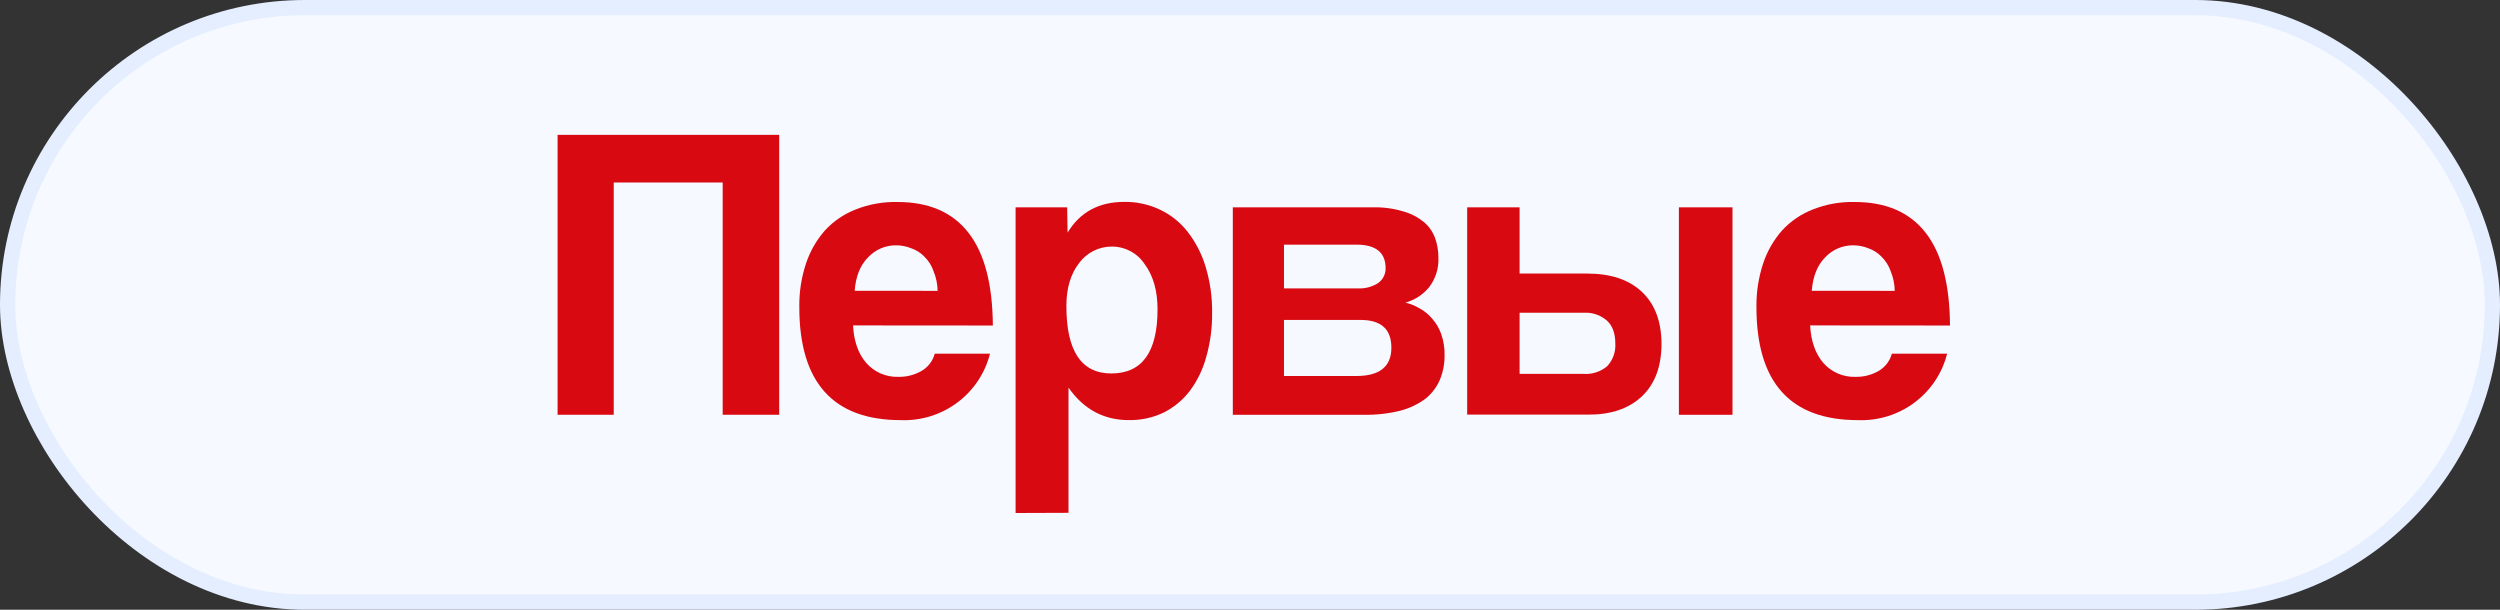
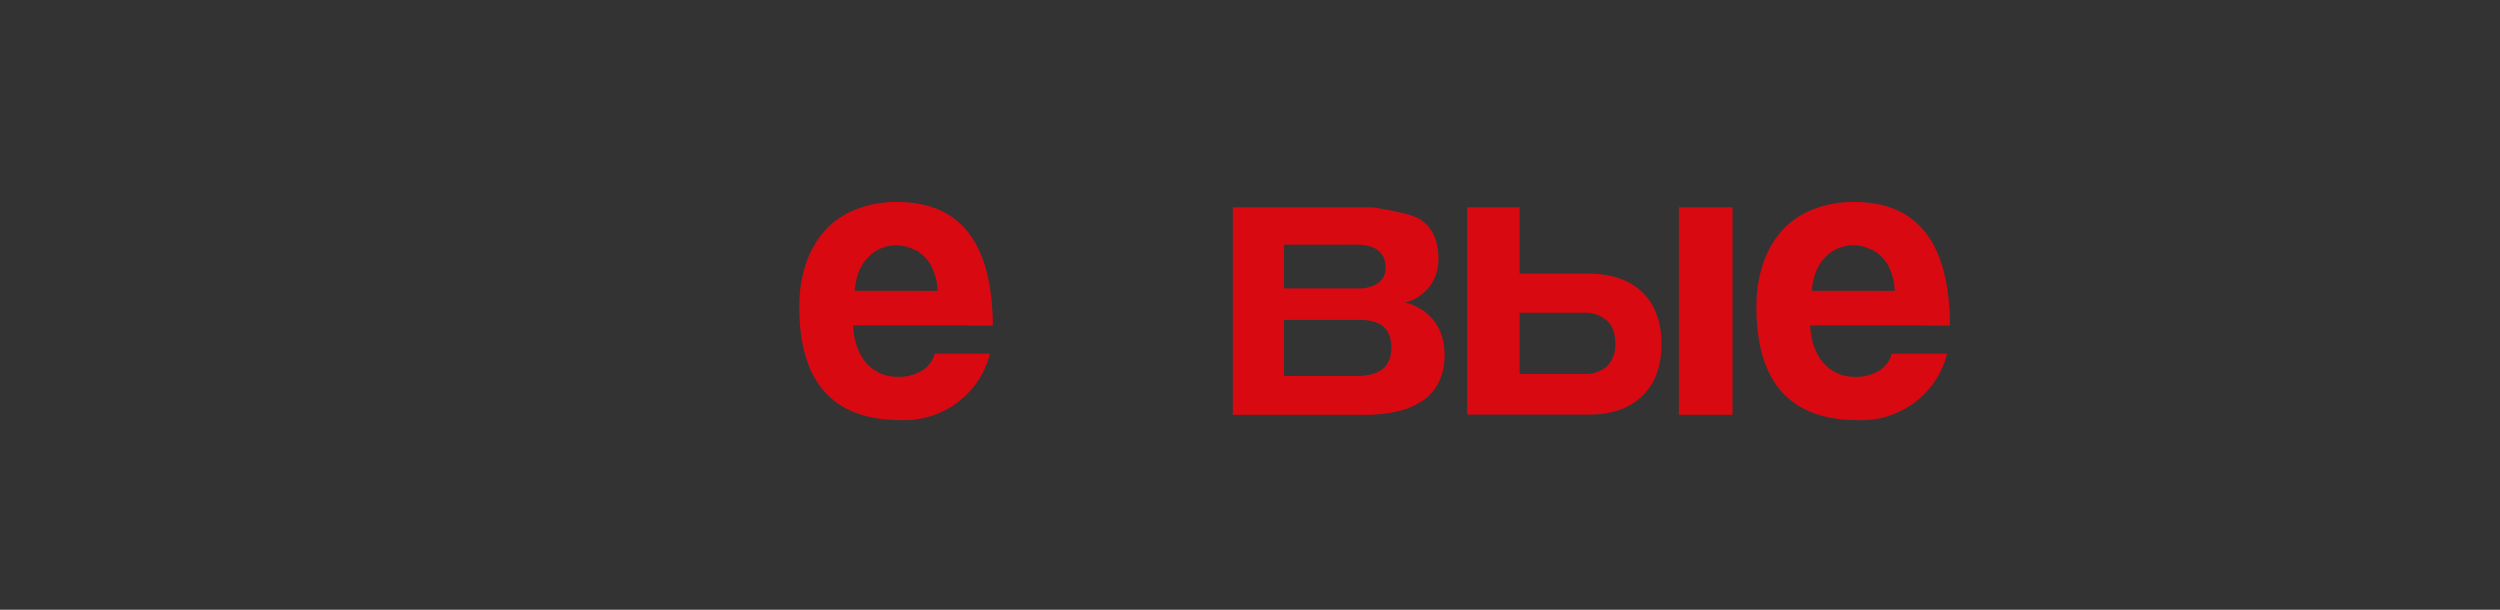
<svg xmlns="http://www.w3.org/2000/svg" width="328" height="80" viewBox="0 0 328 80" fill="none">
  <rect x="0" y="0" width="328" height="80" fill="#333333" stroke="none" />
-   <rect x="1" y="1" width="326" height="78" rx="39" fill="#F6F9FF" stroke="#E5EEFF" stroke-width="2" />
-   <path d="M94.816 54.418V23.943H80.522V54.418H73.156V17.693H102.231V54.418H94.816Z" fill="#D90912" />
  <path d="M123.014 38.159C123.002 37.265 122.818 36.382 122.473 35.557C122.228 34.847 121.821 34.204 121.283 33.677C120.804 33.176 120.21 32.797 119.552 32.573C118.916 32.315 118.236 32.184 117.549 32.185C116.857 32.182 116.172 32.324 115.538 32.6C114.904 32.876 114.335 33.281 113.868 33.789C112.854 34.819 112.276 36.273 112.133 38.149L123.014 38.159ZM111.918 42.694C112.025 44.758 112.602 46.398 113.649 47.616C114.172 48.213 114.822 48.687 115.552 49.003C116.283 49.319 117.075 49.469 117.871 49.443C118.934 49.465 119.983 49.197 120.903 48.668C121.328 48.422 121.701 48.095 121.998 47.706C122.296 47.317 122.514 46.873 122.638 46.4H129.887C129.24 48.967 127.724 51.235 125.594 52.823C123.464 54.411 120.848 55.223 118.187 55.121C109.312 55.121 104.872 50.179 104.869 40.295C104.842 38.362 105.135 36.437 105.737 34.598C106.265 32.993 107.112 31.51 108.228 30.237C109.35 29.018 110.74 28.072 112.289 27.471C114.027 26.788 115.885 26.458 117.754 26.502C121.868 26.502 124.972 27.847 127.065 30.538C129.158 33.228 130.224 37.285 130.263 42.708L111.918 42.694Z" fill="#D90912" />
-   <path d="M145.804 48.997C149.844 48.997 151.865 46.195 151.869 40.591C151.869 38.159 151.31 36.187 150.192 34.676C149.724 33.957 149.082 33.368 148.324 32.961C147.567 32.555 146.719 32.345 145.858 32.35C145.025 32.349 144.204 32.544 143.462 32.919C142.72 33.293 142.077 33.837 141.587 34.506C140.466 35.943 139.907 37.825 139.91 40.15C139.907 46.048 141.872 48.997 145.804 48.997ZM133.246 67.306V27.205H140.013L140.066 30.523C141.691 27.836 144.163 26.491 147.481 26.488C149.069 26.463 150.642 26.794 152.083 27.457C153.523 28.119 154.786 29.11 155.769 30.349C156.846 31.723 157.658 33.283 158.162 34.952C158.768 36.941 159.061 39.012 159.03 41.09C159.049 43.016 158.793 44.934 158.269 46.788C157.851 48.381 157.135 49.882 156.159 51.211C155.246 52.433 154.061 53.428 152.697 54.118C151.263 54.805 149.687 55.147 148.095 55.117C144.81 55.117 142.174 53.697 140.188 50.858V67.282L133.246 67.306Z" fill="#D90912" />
-   <path d="M161.746 54.418V27.204H180.164C181.521 27.171 182.874 27.357 184.171 27.756C185.142 28.03 186.046 28.502 186.823 29.142C187.49 29.702 187.994 30.427 188.286 31.245C188.575 32.062 188.722 32.922 188.719 33.788C188.788 35.202 188.347 36.593 187.476 37.713C186.677 38.675 185.6 39.37 184.39 39.704C185.058 39.862 185.697 40.123 186.282 40.479C186.9 40.818 187.449 41.268 187.9 41.807C188.432 42.404 188.838 43.101 189.095 43.856C189.402 44.744 189.549 45.679 189.529 46.618C189.54 47.698 189.338 48.769 188.934 49.772C188.529 50.737 187.897 51.591 187.091 52.262C186.103 53.003 184.981 53.547 183.786 53.866C182.212 54.263 180.593 54.449 178.969 54.418H161.746ZM177.946 49.331C181.01 49.331 182.544 48.096 182.548 45.625C182.551 43.154 181.162 41.938 178.38 41.976H168.459V49.331H177.946ZM178.107 37.834C179.062 37.894 180.013 37.648 180.817 37.131C181.124 36.91 181.373 36.618 181.543 36.281C181.712 35.943 181.798 35.571 181.792 35.193C181.792 33.129 180.512 32.097 177.951 32.097H168.459V37.834H178.107Z" fill="#D90912" />
+   <path d="M161.746 54.418V27.204H180.164C185.142 28.03 186.046 28.502 186.823 29.142C187.49 29.702 187.994 30.427 188.286 31.245C188.575 32.062 188.722 32.922 188.719 33.788C188.788 35.202 188.347 36.593 187.476 37.713C186.677 38.675 185.6 39.37 184.39 39.704C185.058 39.862 185.697 40.123 186.282 40.479C186.9 40.818 187.449 41.268 187.9 41.807C188.432 42.404 188.838 43.101 189.095 43.856C189.402 44.744 189.549 45.679 189.529 46.618C189.54 47.698 189.338 48.769 188.934 49.772C188.529 50.737 187.897 51.591 187.091 52.262C186.103 53.003 184.981 53.547 183.786 53.866C182.212 54.263 180.593 54.449 178.969 54.418H161.746ZM177.946 49.331C181.01 49.331 182.544 48.096 182.548 45.625C182.551 43.154 181.162 41.938 178.38 41.976H168.459V49.331H177.946ZM178.107 37.834C179.062 37.894 180.013 37.648 180.817 37.131C181.124 36.91 181.373 36.618 181.543 36.281C181.712 35.943 181.798 35.571 181.792 35.193C181.792 33.129 180.512 32.097 177.951 32.097H168.459V37.834H178.107Z" fill="#D90912" />
  <path d="M199.371 27.204V35.891H208.248C211.313 35.891 213.695 36.684 215.395 38.27C217.095 39.856 217.961 42.117 217.993 45.053C217.993 48.076 217.127 50.398 215.395 52.02C213.663 53.641 211.28 54.434 208.248 54.399H192.492V27.204H199.371ZM199.371 41.032V49.055H207.814C208.917 49.122 210.003 48.765 210.847 48.057C211.223 47.66 211.514 47.19 211.7 46.676C211.886 46.163 211.964 45.617 211.929 45.072C211.929 43.745 211.568 42.748 210.847 42.083C210.436 41.717 209.957 41.436 209.436 41.255C208.916 41.075 208.365 40.999 207.814 41.032H199.371ZM220.27 54.418V27.204H227.305V54.418H220.27Z" fill="#D90912" />
  <path d="M248.59 38.159C248.573 37.266 248.39 36.383 248.049 35.557C247.8 34.848 247.391 34.205 246.854 33.677C246.375 33.176 245.782 32.797 245.124 32.572C244.488 32.315 243.807 32.183 243.12 32.185C242.428 32.183 241.743 32.324 241.109 32.6C240.475 32.877 239.907 33.281 239.439 33.789C238.429 34.819 237.85 36.272 237.704 38.149L248.59 38.159ZM237.489 42.694C237.597 44.758 238.174 46.398 239.22 47.616C239.744 48.214 240.395 48.688 241.126 49.004C241.857 49.32 242.65 49.47 243.447 49.443C244.51 49.465 245.559 49.197 246.479 48.667C246.903 48.421 247.274 48.094 247.571 47.705C247.868 47.316 248.085 46.872 248.21 46.4H255.464C254.818 48.968 253.303 51.237 251.172 52.825C249.041 54.414 246.425 55.224 243.764 55.121C234.885 55.121 230.445 50.179 230.445 40.295C230.418 38.362 230.711 36.437 231.313 34.598C231.841 32.993 232.688 31.51 233.804 30.237C234.927 29.018 236.316 28.072 237.865 27.471C239.603 26.788 241.461 26.459 243.33 26.502C247.444 26.502 250.55 27.847 252.646 30.538C254.742 33.228 255.806 37.285 255.839 42.708L237.489 42.694Z" fill="#D90912" />
</svg>